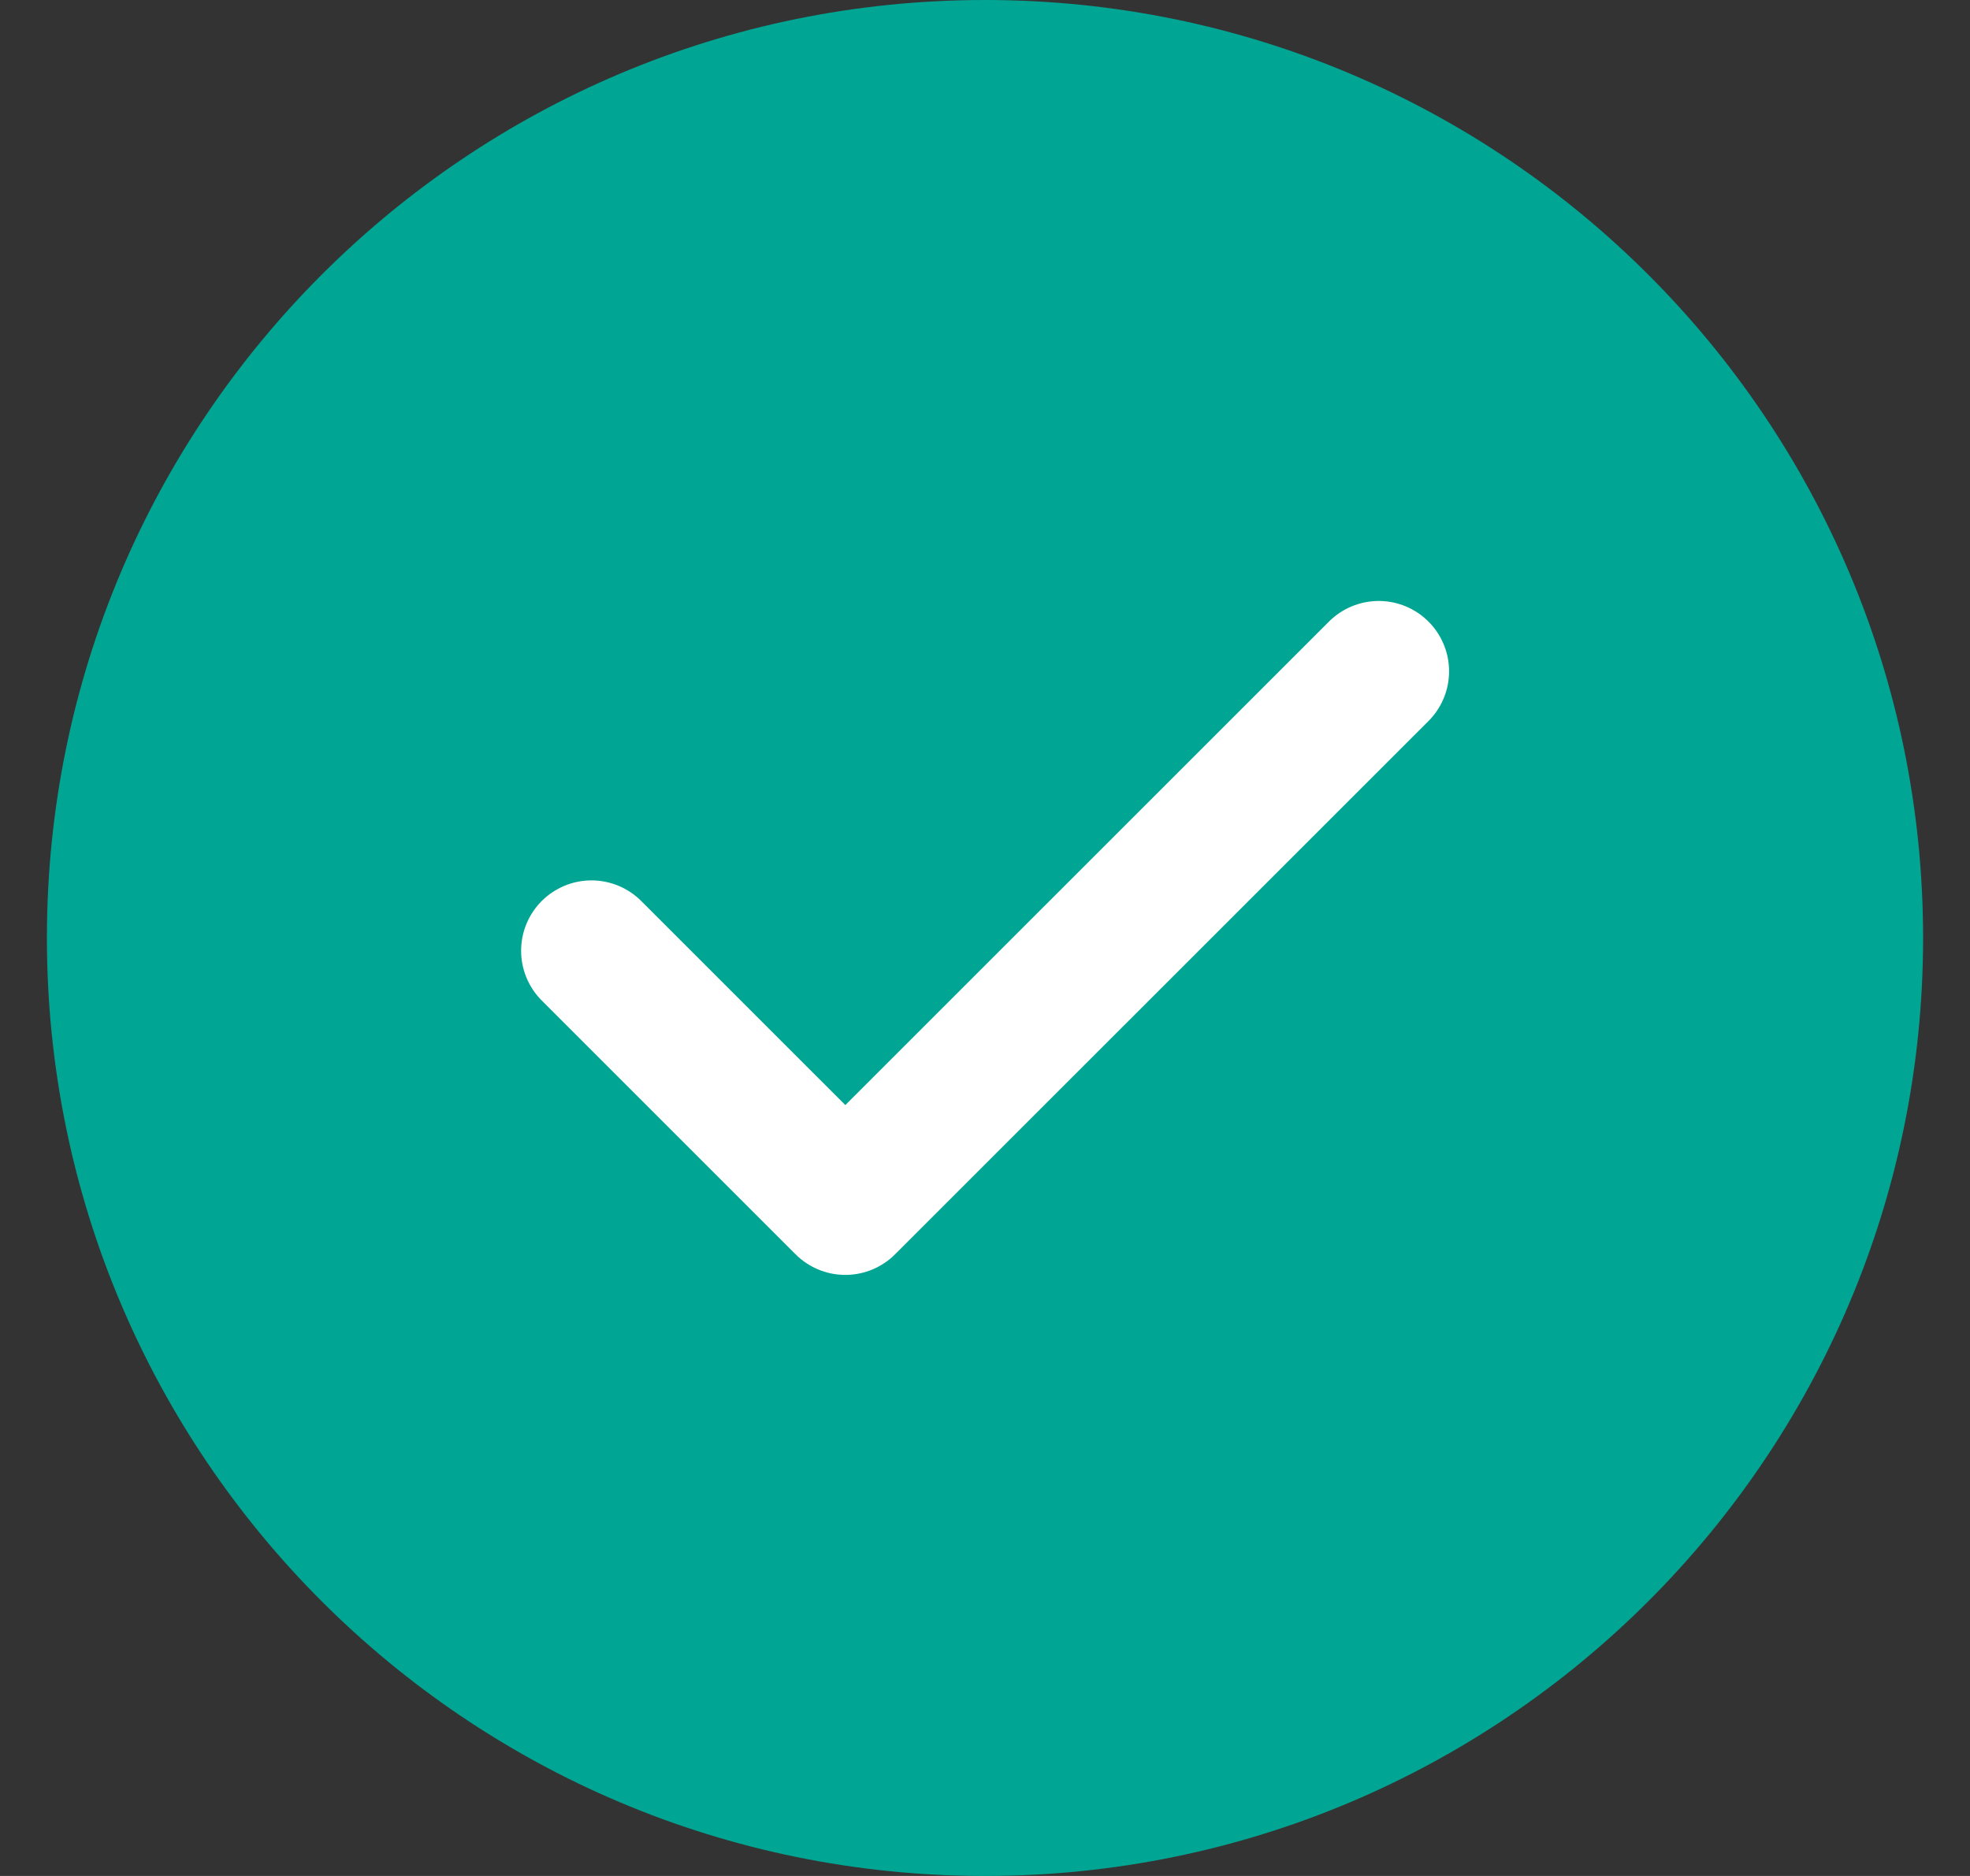
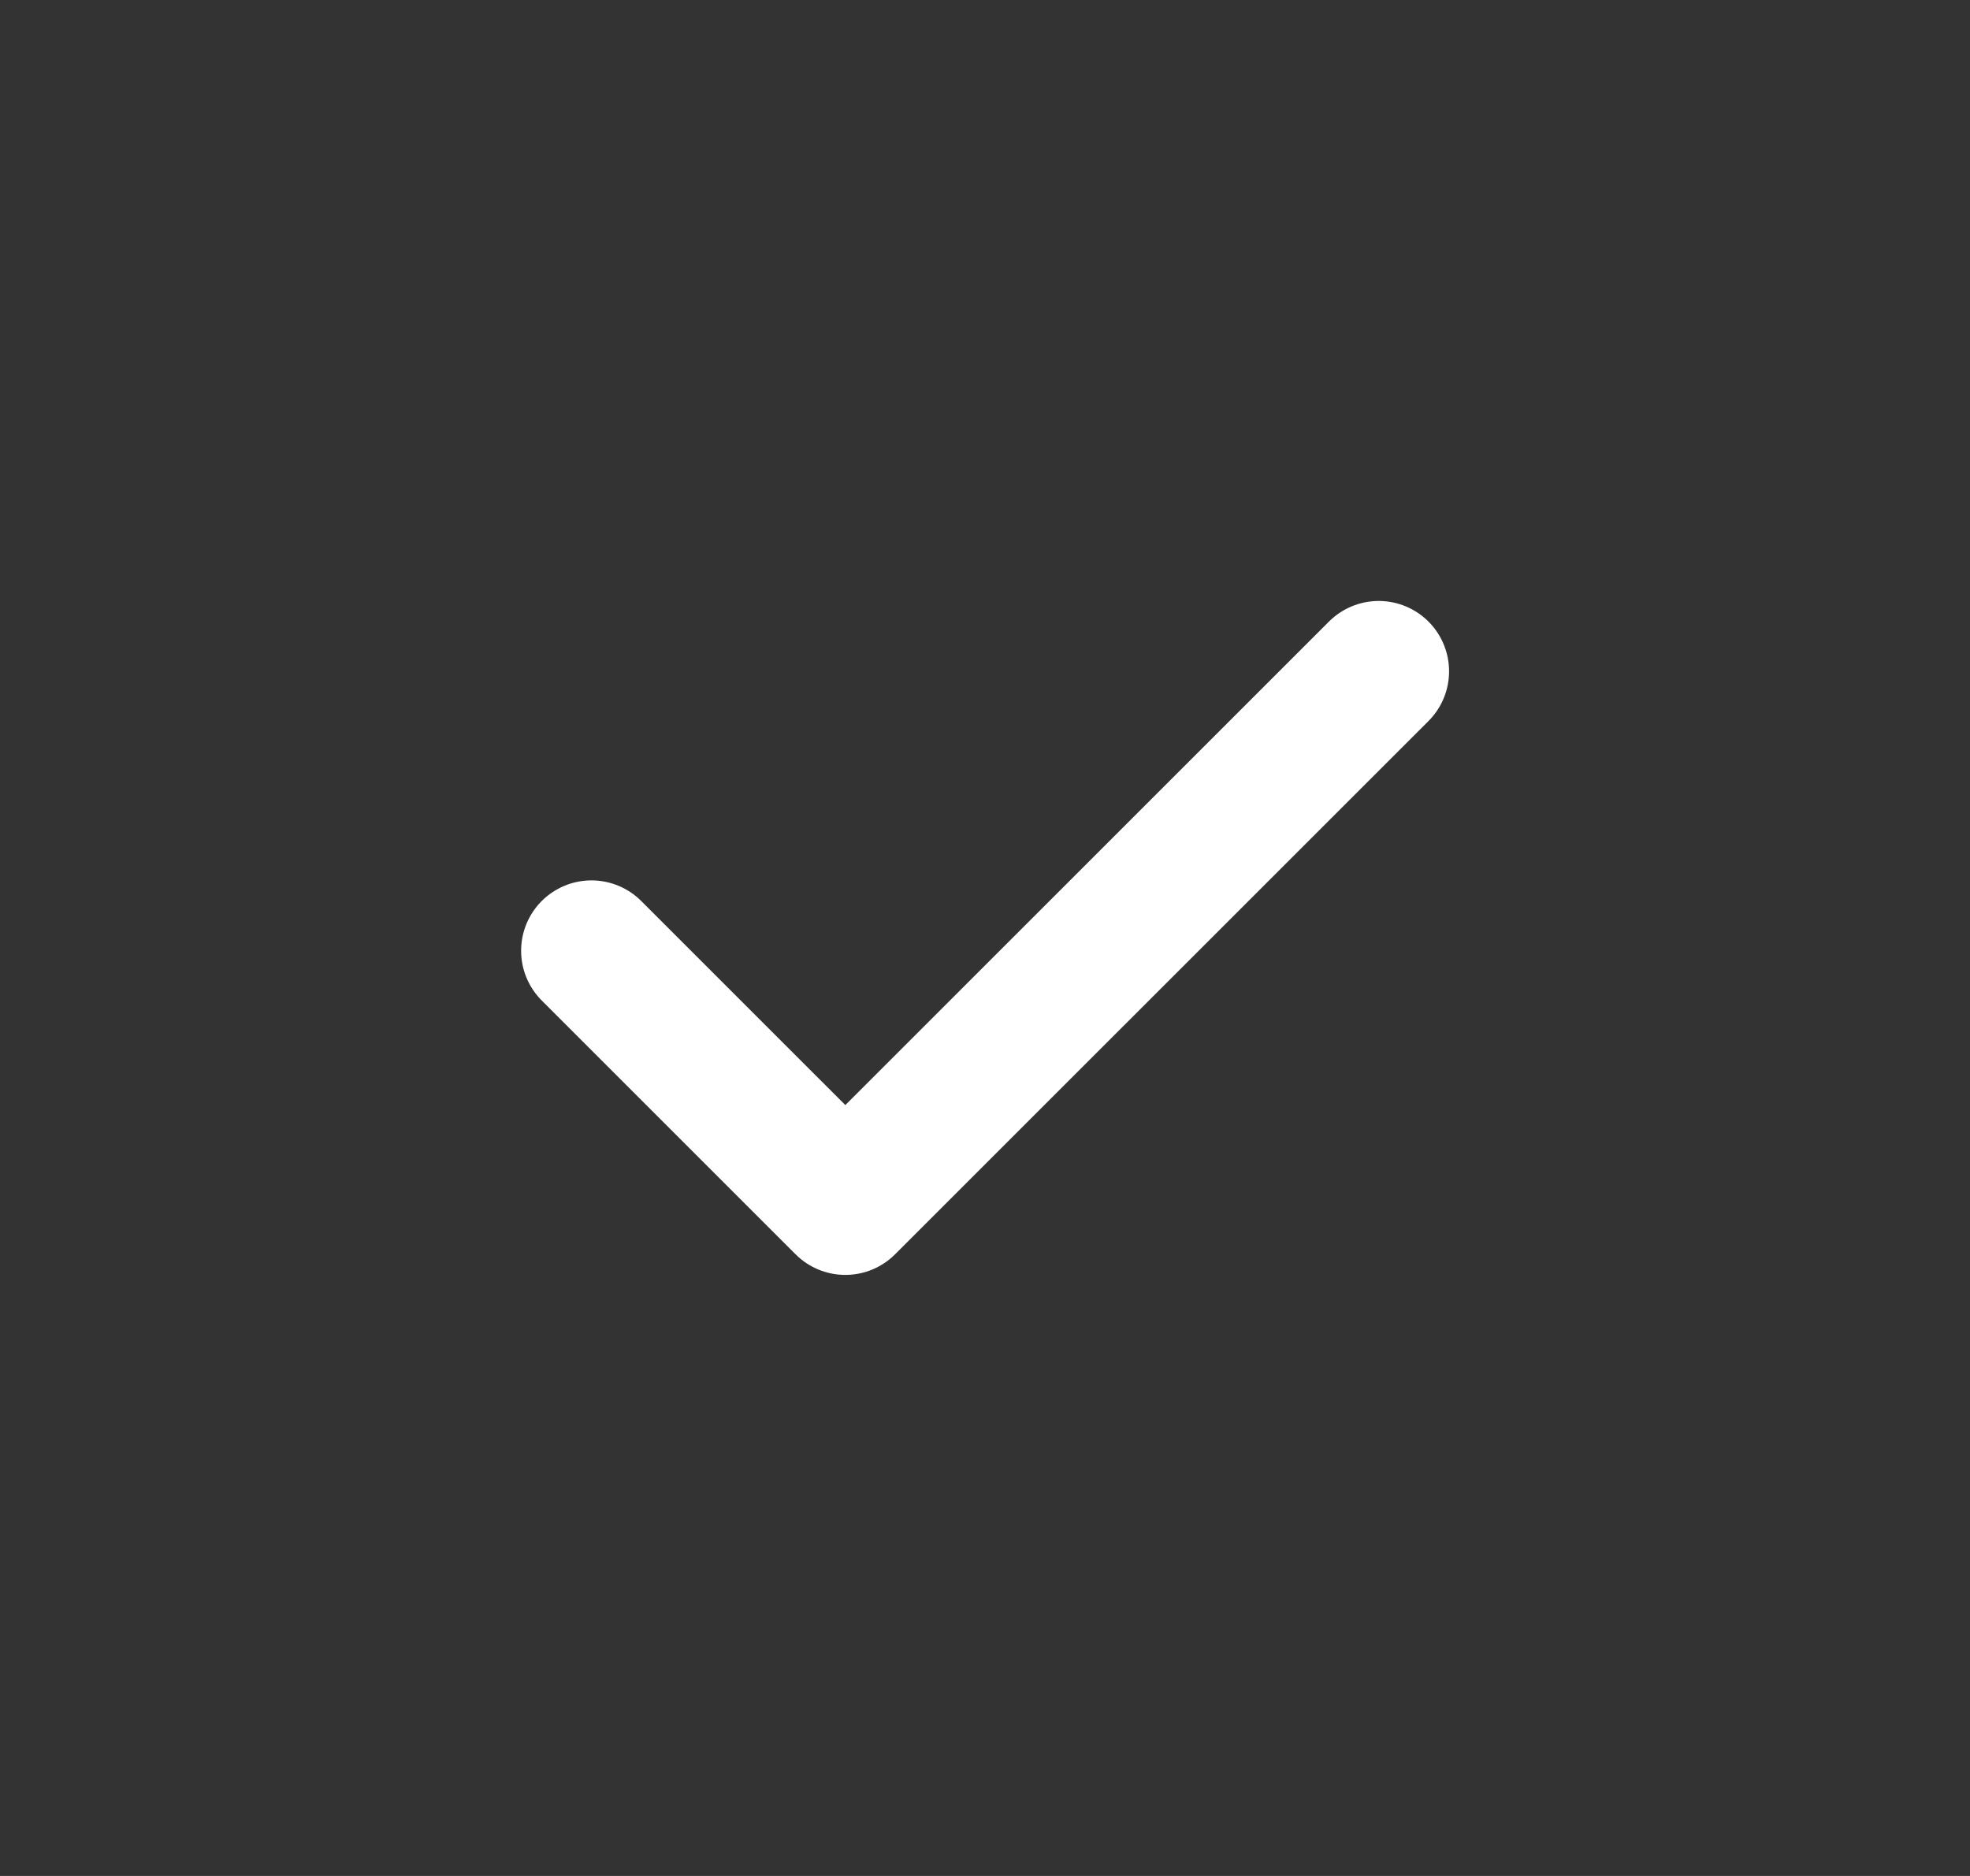
<svg xmlns="http://www.w3.org/2000/svg" width="21" height="20" viewBox="0 0 21 20" fill="none">
  <rect x="0" y="0" width="21" height="20" fill="#333333" stroke="none" />
-   <path d="M20.5 10C20.5 15.523 16.023 20 10.5 20C4.977 20 0.5 15.523 0.5 10C0.5 4.477 4.977 0 10.5 0C16.023 0 20.5 4.477 20.5 10Z" fill="#00A693" />
  <path d="M14.697 7.157L9.011 12.842L6.305 10.136" stroke="white" stroke-width="1.5" stroke-miterlimit="10" stroke-linecap="round" stroke-linejoin="round" />
</svg>